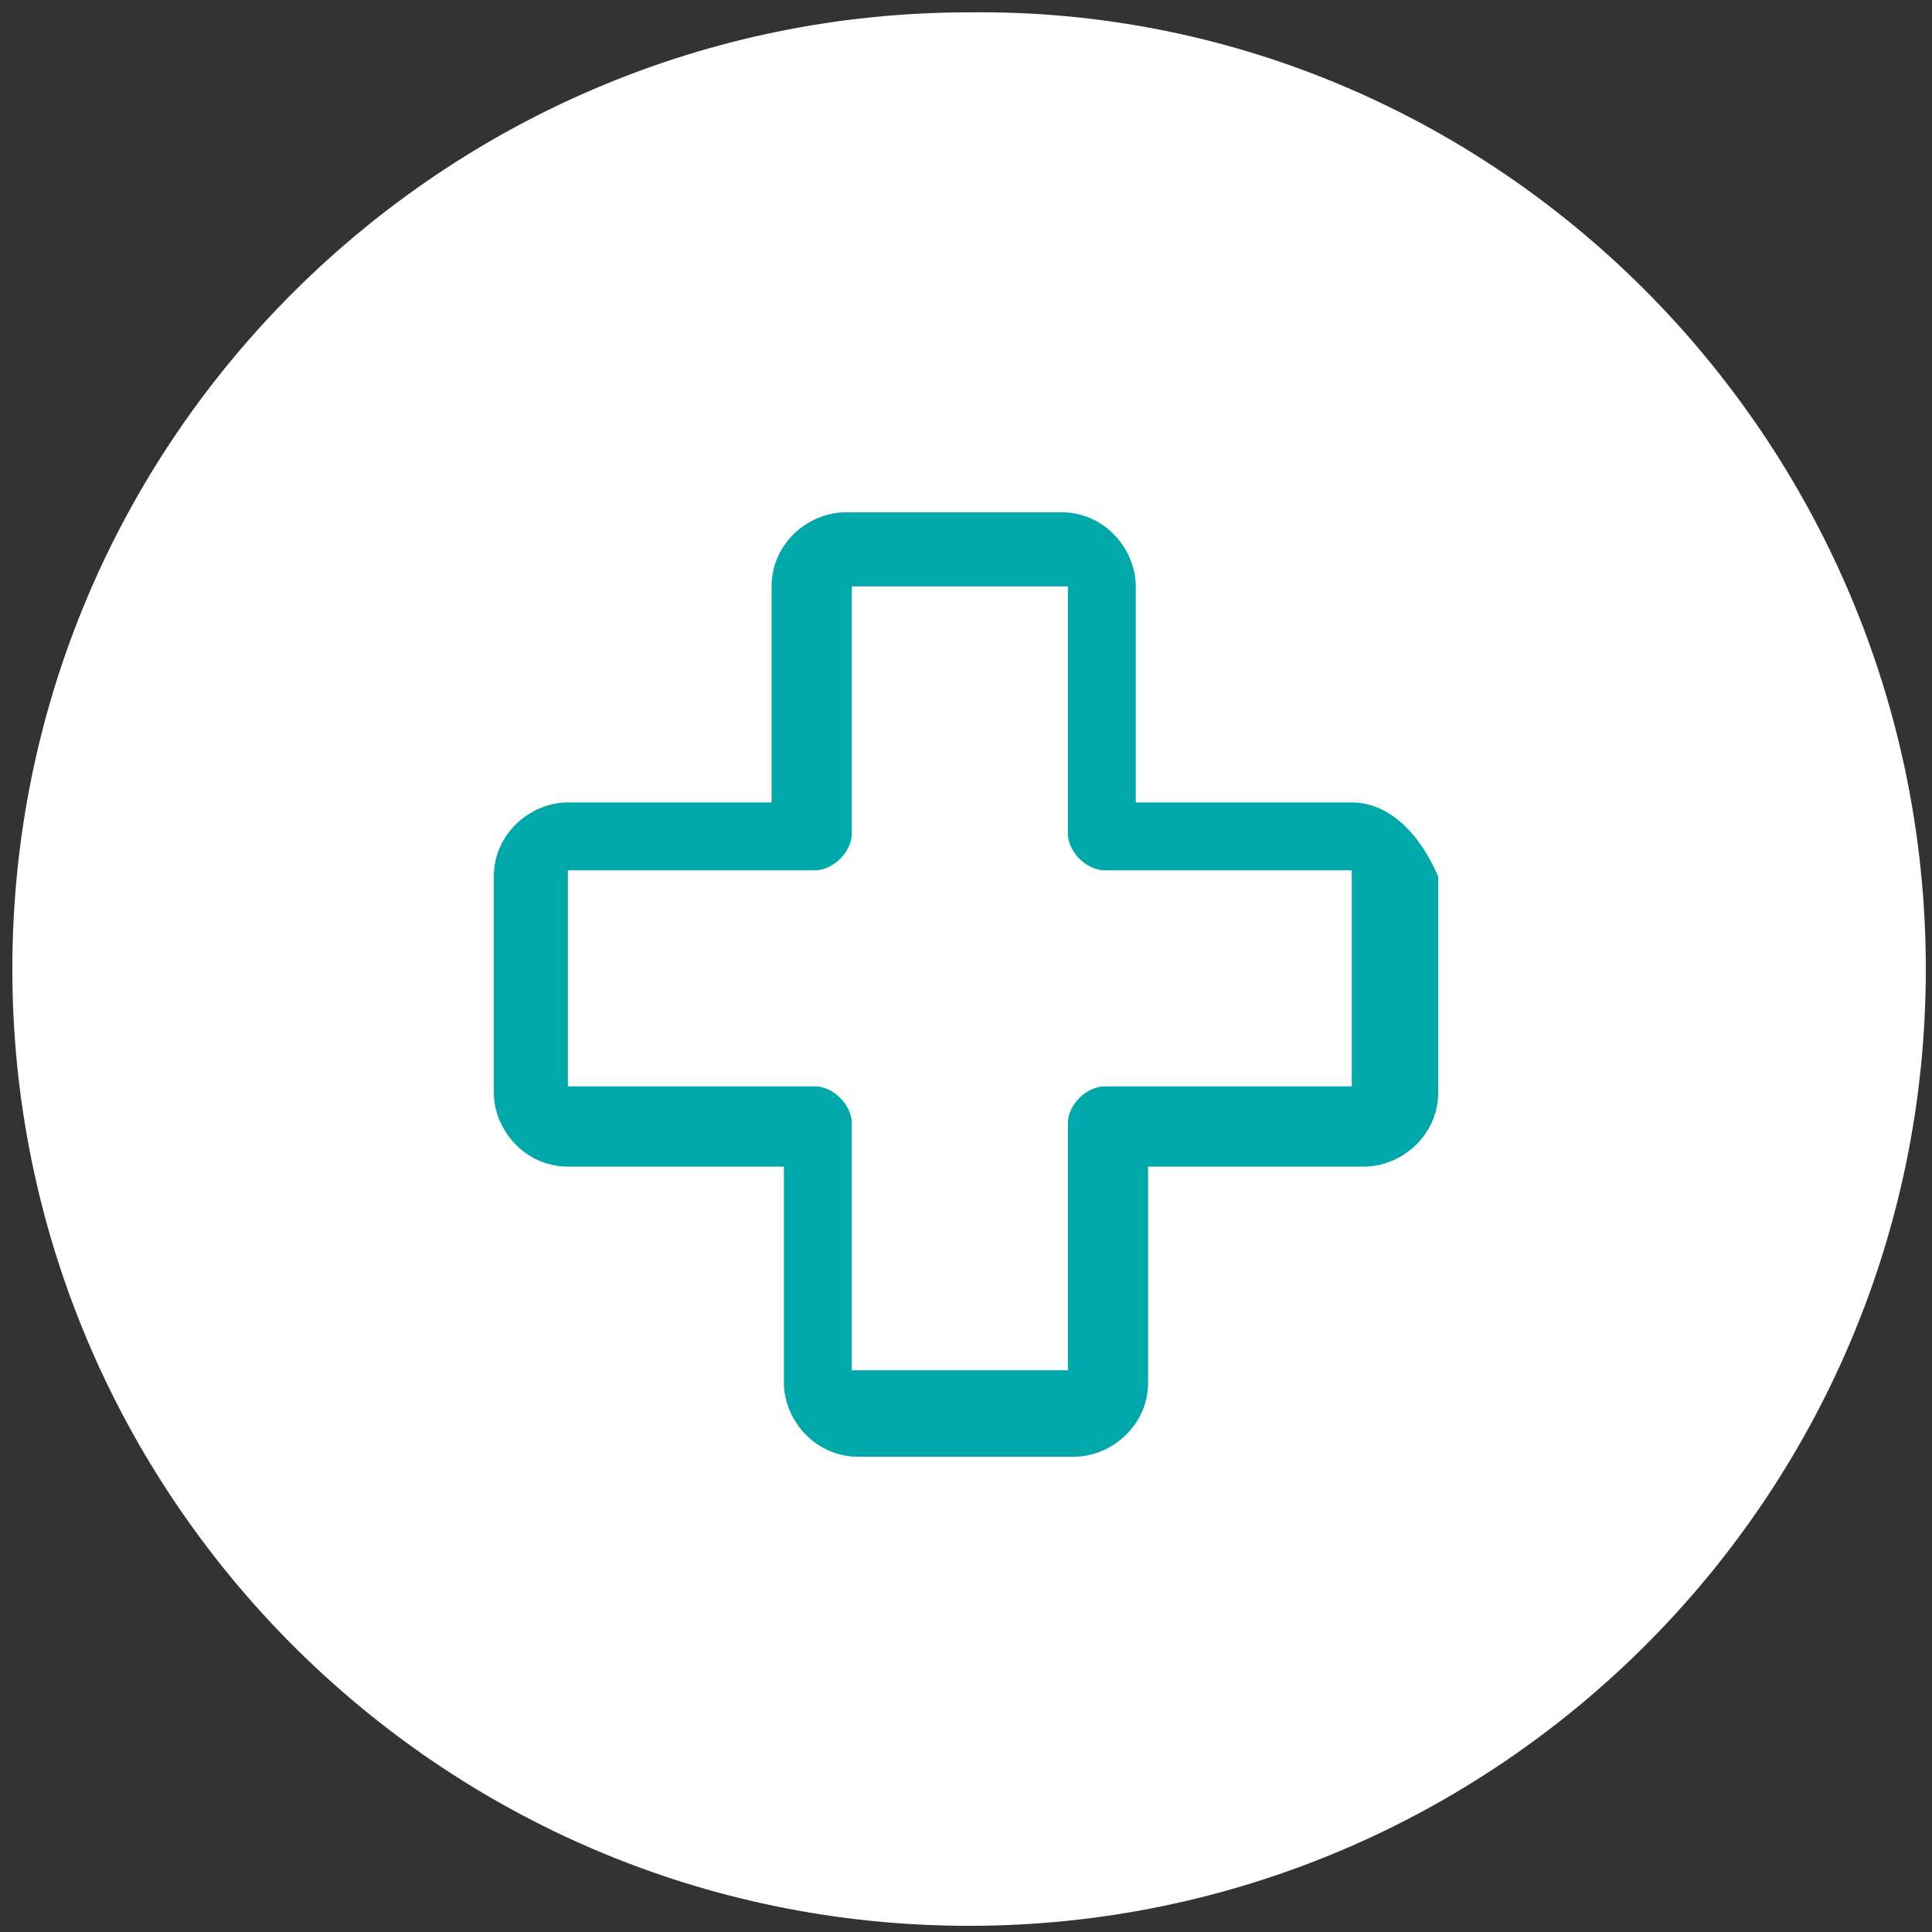
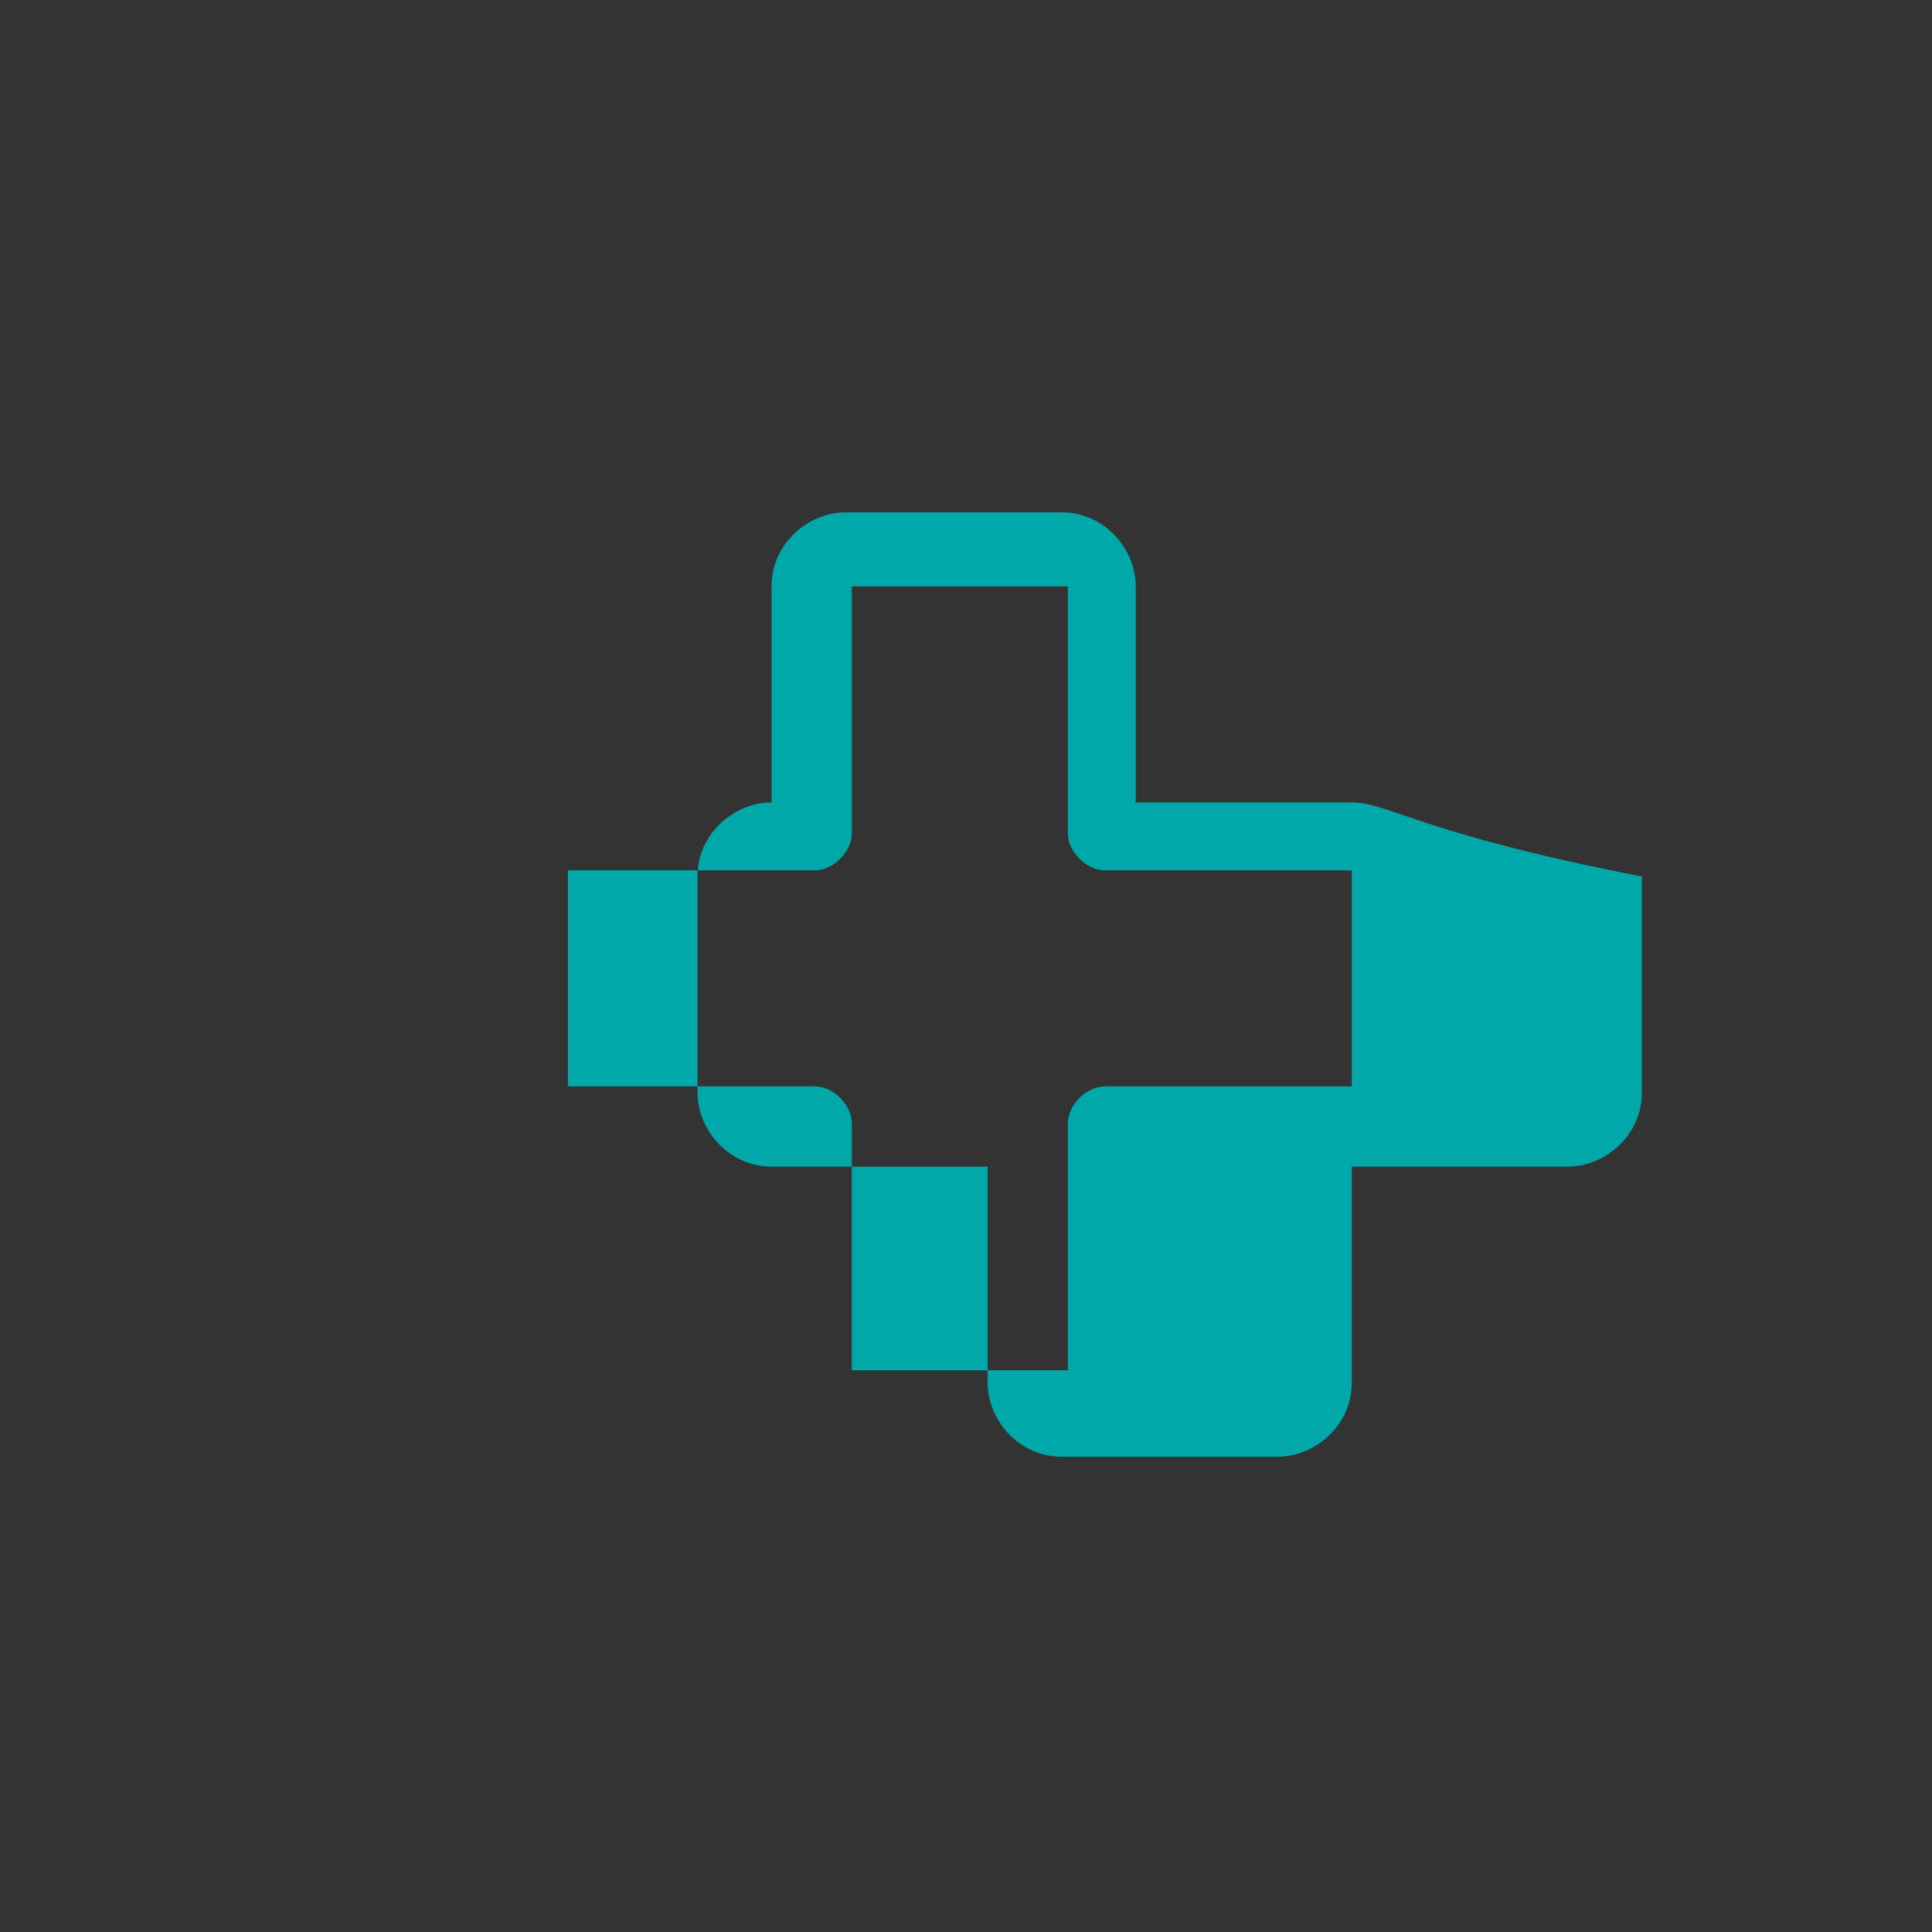
<svg xmlns="http://www.w3.org/2000/svg" version="1.1" id="Camada_1" x="0px" y="0px" viewBox="0 0 31.3 31.3" style="enable-background:new 0 0 31.3 31.3;" xml:space="preserve">
  <rect x="0" y="0" width="31.3" height="31.3" fill="#333333" stroke="none" />
  <style type="text/css">
	.st0{fill:#FFFFFF;}
	.st1{fill:#00A8A9;}
</style>
  <g>
-     <path class="st0" d="M31.2,15.7c0,8.6-7,15.5-15.5,15.5c-8.6,0-15.5-7-15.5-15.5c0-8.6,7-15.5,15.5-15.5   C24.2,0.1,31.2,7.1,31.2,15.7" />
-     <path class="st1" d="M21.9,13h-3.5V9.5c0-0.6-0.5-1.2-1.2-1.2h-3.5c-0.6,0-1.2,0.5-1.2,1.2V13H9.2c-0.6,0-1.2,0.5-1.2,1.2v3.5   c0,0.6,0.5,1.2,1.2,1.2h3.5v3.5c0,0.6,0.5,1.2,1.2,1.2h3.5c0.6,0,1.2-0.5,1.2-1.2v-3.5h3.5c0.6,0,1.2-0.5,1.2-1.2v-3.5   C23,13.5,22.5,13,21.9,13 M21.9,17.6h-4c-0.3,0-0.6,0.3-0.6,0.6v4h-3.5v-4c0-0.3-0.3-0.6-0.6-0.6h-4v-3.5h4c0.3,0,0.6-0.3,0.6-0.6   v-4h3.5v4c0,0.3,0.3,0.6,0.6,0.6h4V17.6z" />
+     <path class="st1" d="M21.9,13h-3.5V9.5c0-0.6-0.5-1.2-1.2-1.2h-3.5c-0.6,0-1.2,0.5-1.2,1.2V13c-0.6,0-1.2,0.5-1.2,1.2v3.5   c0,0.6,0.5,1.2,1.2,1.2h3.5v3.5c0,0.6,0.5,1.2,1.2,1.2h3.5c0.6,0,1.2-0.5,1.2-1.2v-3.5h3.5c0.6,0,1.2-0.5,1.2-1.2v-3.5   C23,13.5,22.5,13,21.9,13 M21.9,17.6h-4c-0.3,0-0.6,0.3-0.6,0.6v4h-3.5v-4c0-0.3-0.3-0.6-0.6-0.6h-4v-3.5h4c0.3,0,0.6-0.3,0.6-0.6   v-4h3.5v4c0,0.3,0.3,0.6,0.6,0.6h4V17.6z" />
  </g>
</svg>